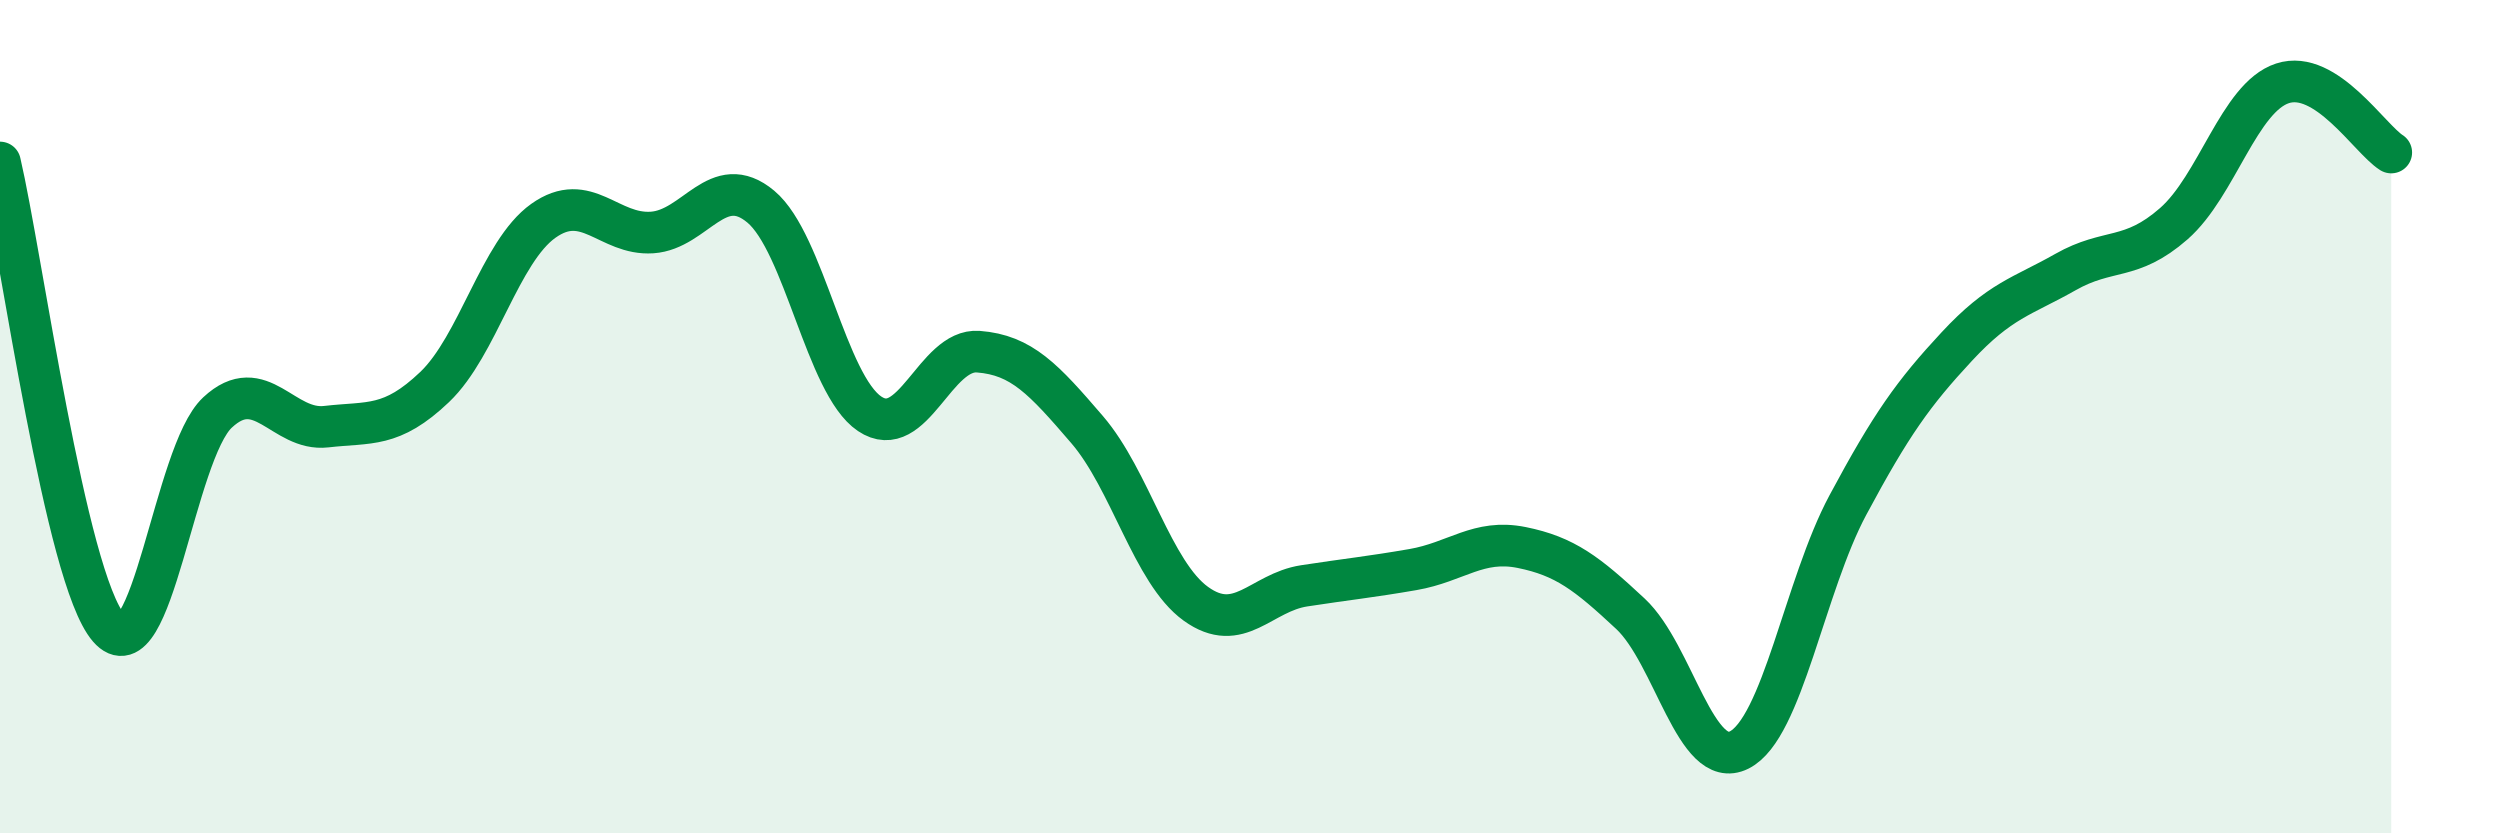
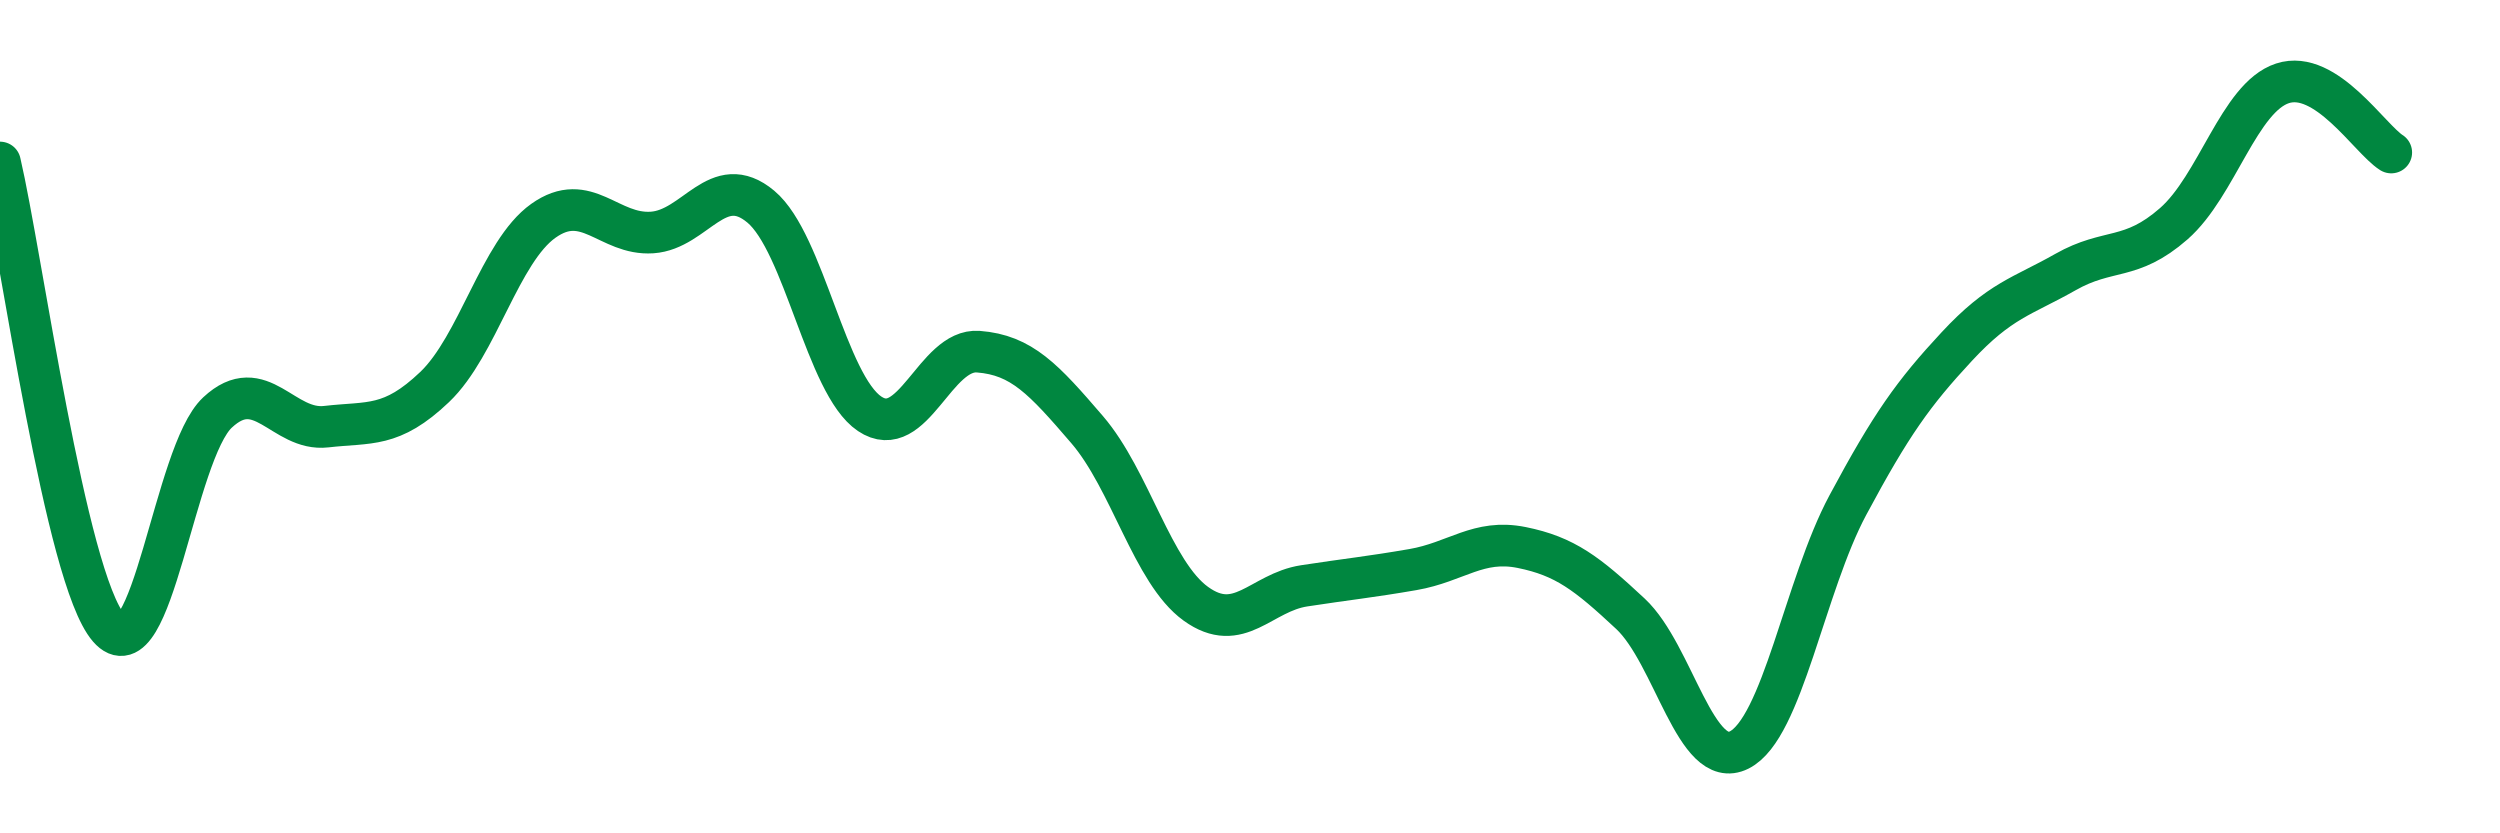
<svg xmlns="http://www.w3.org/2000/svg" width="60" height="20" viewBox="0 0 60 20">
-   <path d="M 0,3.9 C 0.52,6.13 1.57,13.87 2.61,15.07 C 3.65,16.27 4.18,10.87 5.22,9.9 C 6.26,8.93 6.79,10.36 7.83,10.24 C 8.87,10.12 9.39,10.28 10.43,9.29 C 11.47,8.3 12,6.04 13.04,5.3 C 14.08,4.56 14.61,5.65 15.65,5.58 C 16.69,5.51 17.22,4.09 18.26,4.96 C 19.3,5.83 19.83,9.23 20.87,9.93 C 21.91,10.63 22.44,8.36 23.48,8.44 C 24.52,8.52 25.05,9.1 26.09,10.31 C 27.13,11.52 27.66,13.74 28.7,14.49 C 29.74,15.24 30.26,14.22 31.3,14.06 C 32.34,13.9 32.87,13.85 33.91,13.67 C 34.95,13.49 35.48,12.93 36.52,13.14 C 37.56,13.35 38.09,13.76 39.13,14.73 C 40.17,15.7 40.7,18.52 41.74,18 C 42.78,17.48 43.31,14.06 44.35,12.12 C 45.39,10.18 45.92,9.44 46.96,8.32 C 48,7.2 48.53,7.12 49.57,6.53 C 50.61,5.94 51.13,6.28 52.17,5.37 C 53.21,4.46 53.74,2.34 54.78,2 C 55.82,1.66 56.87,3.33 57.39,3.66L57.39 20L0 20Z" fill="#008740" opacity="0.1" stroke-linecap="round" stroke-linejoin="round" />
  <path d="M 0,3.9 C 0.52,6.13 1.57,13.87 2.61,15.07 C 3.65,16.27 4.18,10.87 5.22,9.9 C 6.26,8.93 6.79,10.36 7.83,10.24 C 8.87,10.12 9.39,10.28 10.43,9.29 C 11.47,8.3 12,6.04 13.04,5.3 C 14.08,4.56 14.61,5.65 15.65,5.58 C 16.69,5.51 17.22,4.09 18.26,4.96 C 19.3,5.83 19.83,9.23 20.87,9.93 C 21.91,10.63 22.44,8.36 23.48,8.44 C 24.52,8.52 25.05,9.1 26.09,10.31 C 27.13,11.52 27.66,13.74 28.7,14.49 C 29.74,15.24 30.26,14.22 31.3,14.06 C 32.34,13.9 32.87,13.85 33.91,13.67 C 34.95,13.49 35.48,12.93 36.52,13.14 C 37.56,13.35 38.09,13.76 39.13,14.73 C 40.17,15.7 40.7,18.52 41.74,18 C 42.78,17.48 43.31,14.06 44.35,12.12 C 45.39,10.18 45.92,9.44 46.96,8.32 C 48,7.2 48.53,7.12 49.57,6.53 C 50.61,5.94 51.13,6.28 52.17,5.37 C 53.21,4.46 53.74,2.34 54.78,2 C 55.82,1.66 56.87,3.33 57.39,3.66" stroke="#008740" stroke-width="1" fill="none" stroke-linecap="round" stroke-linejoin="round" />
</svg>